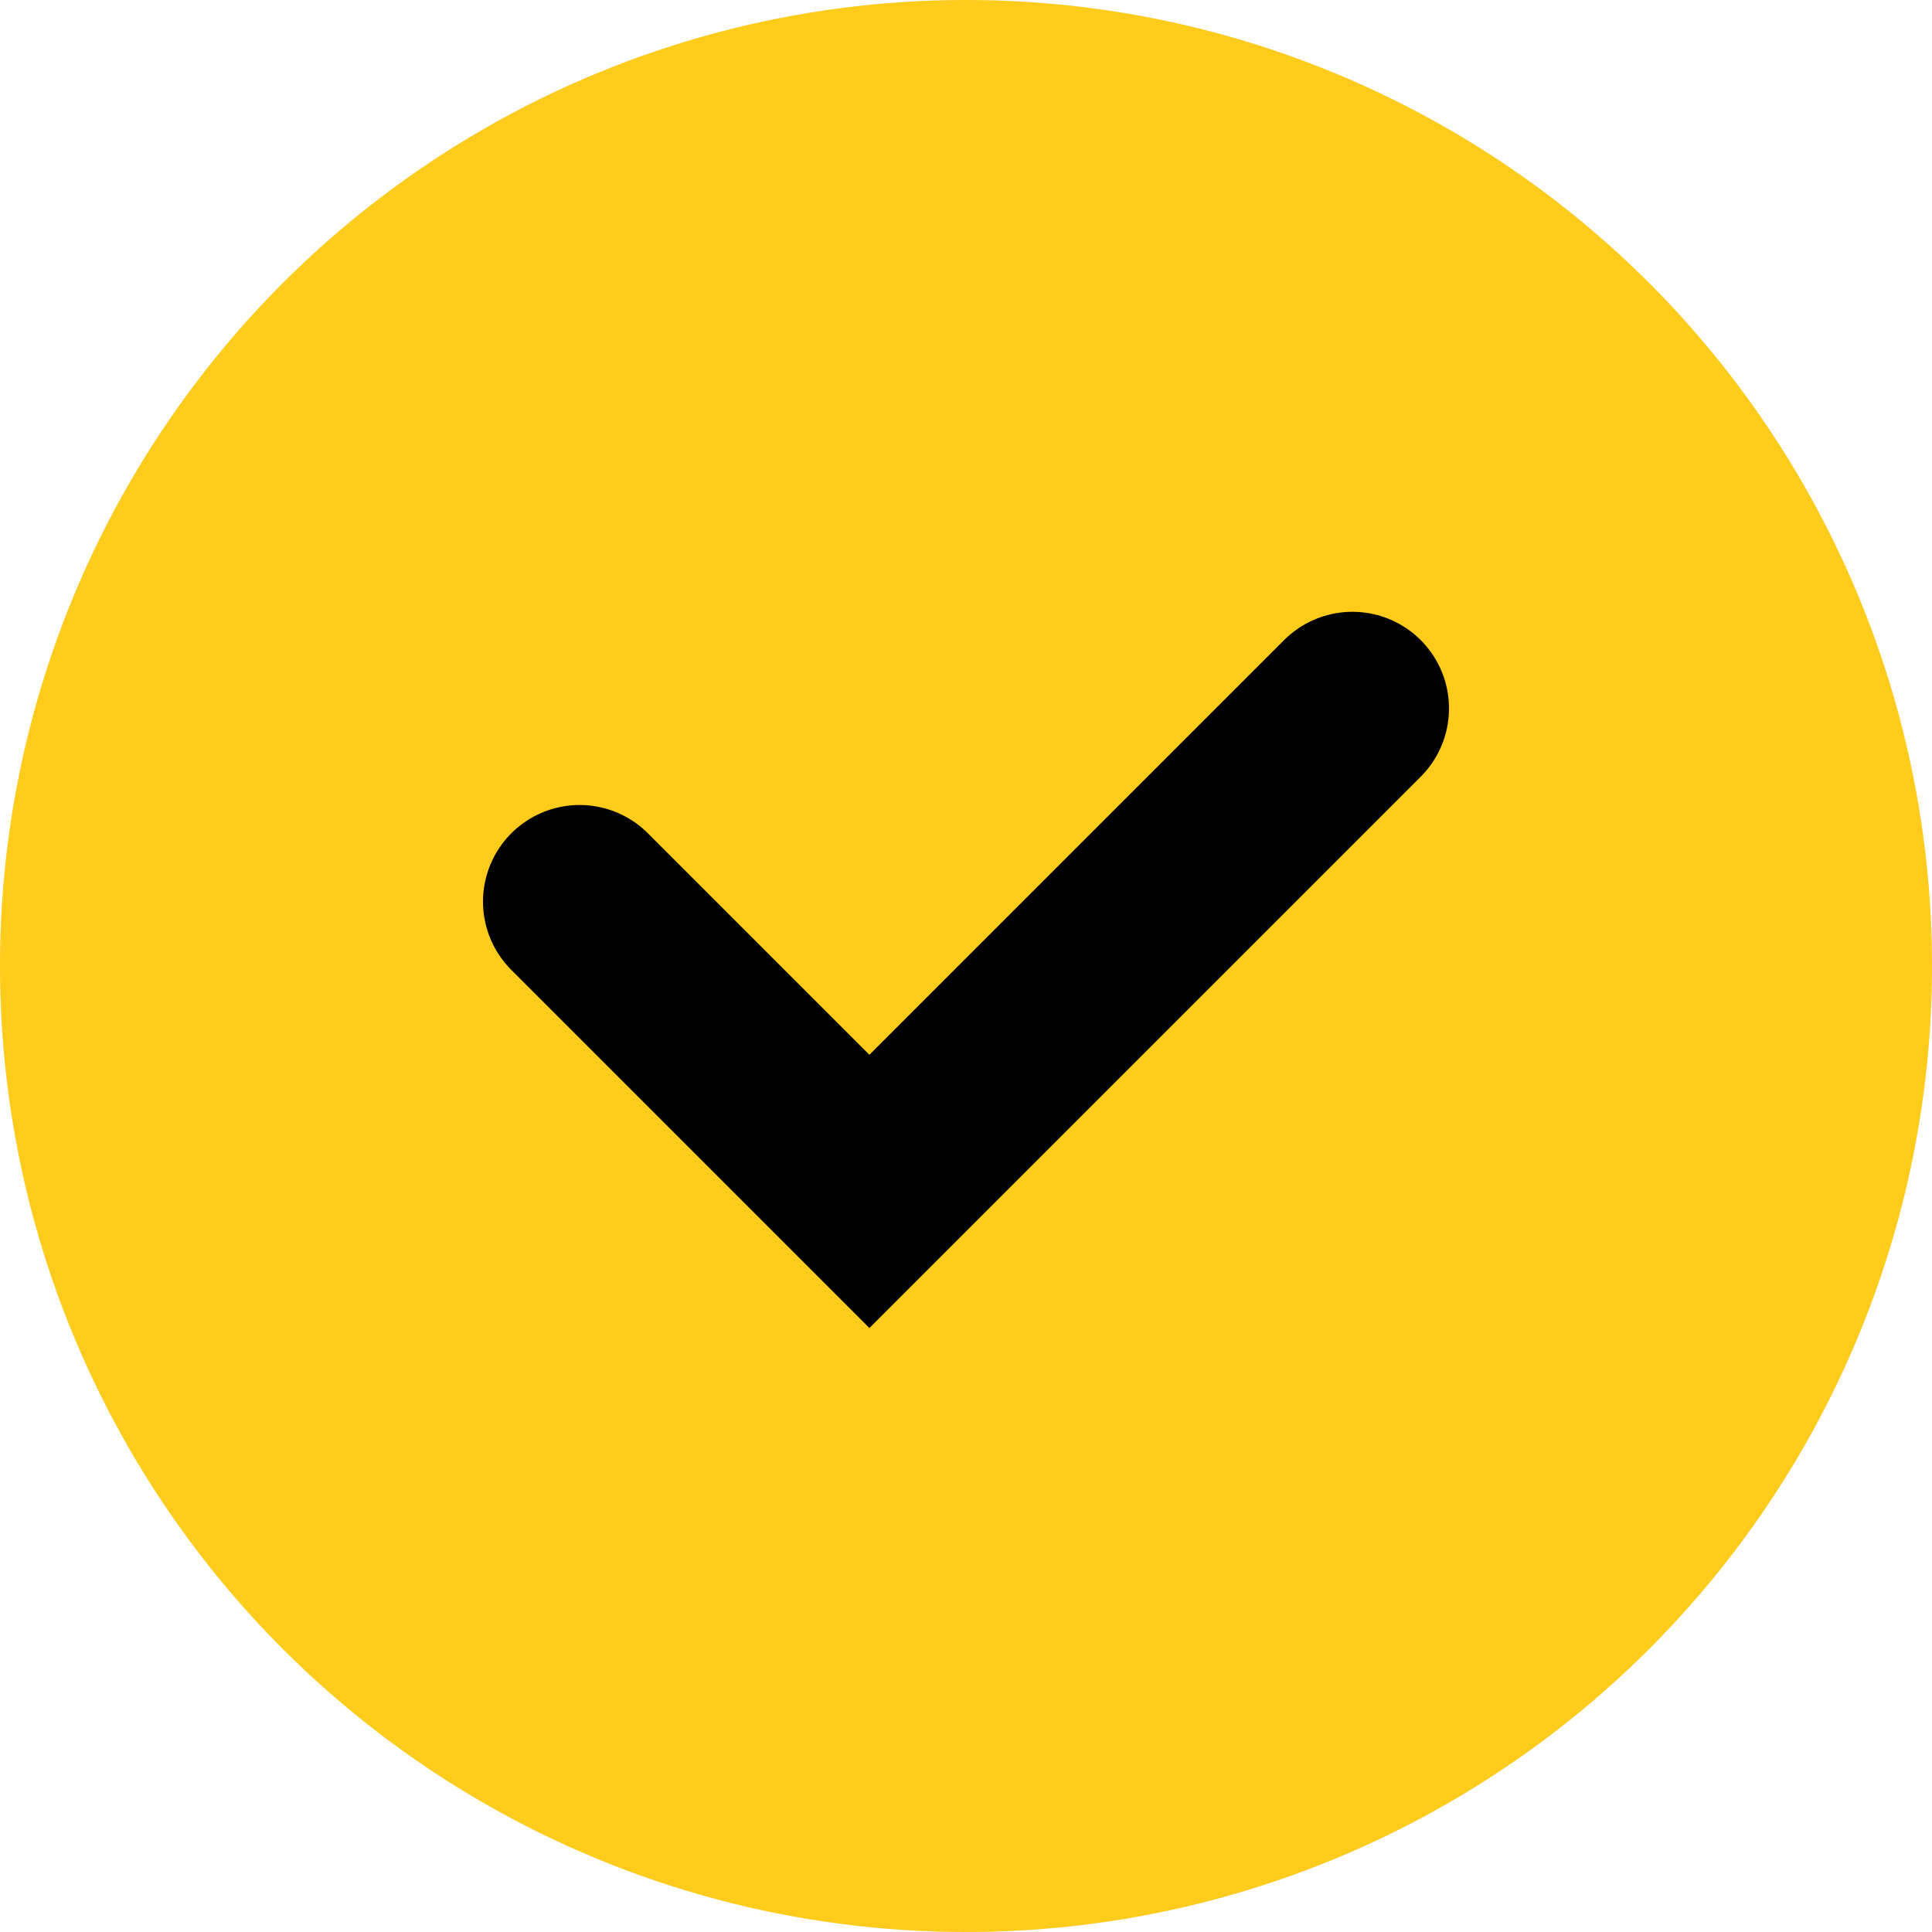
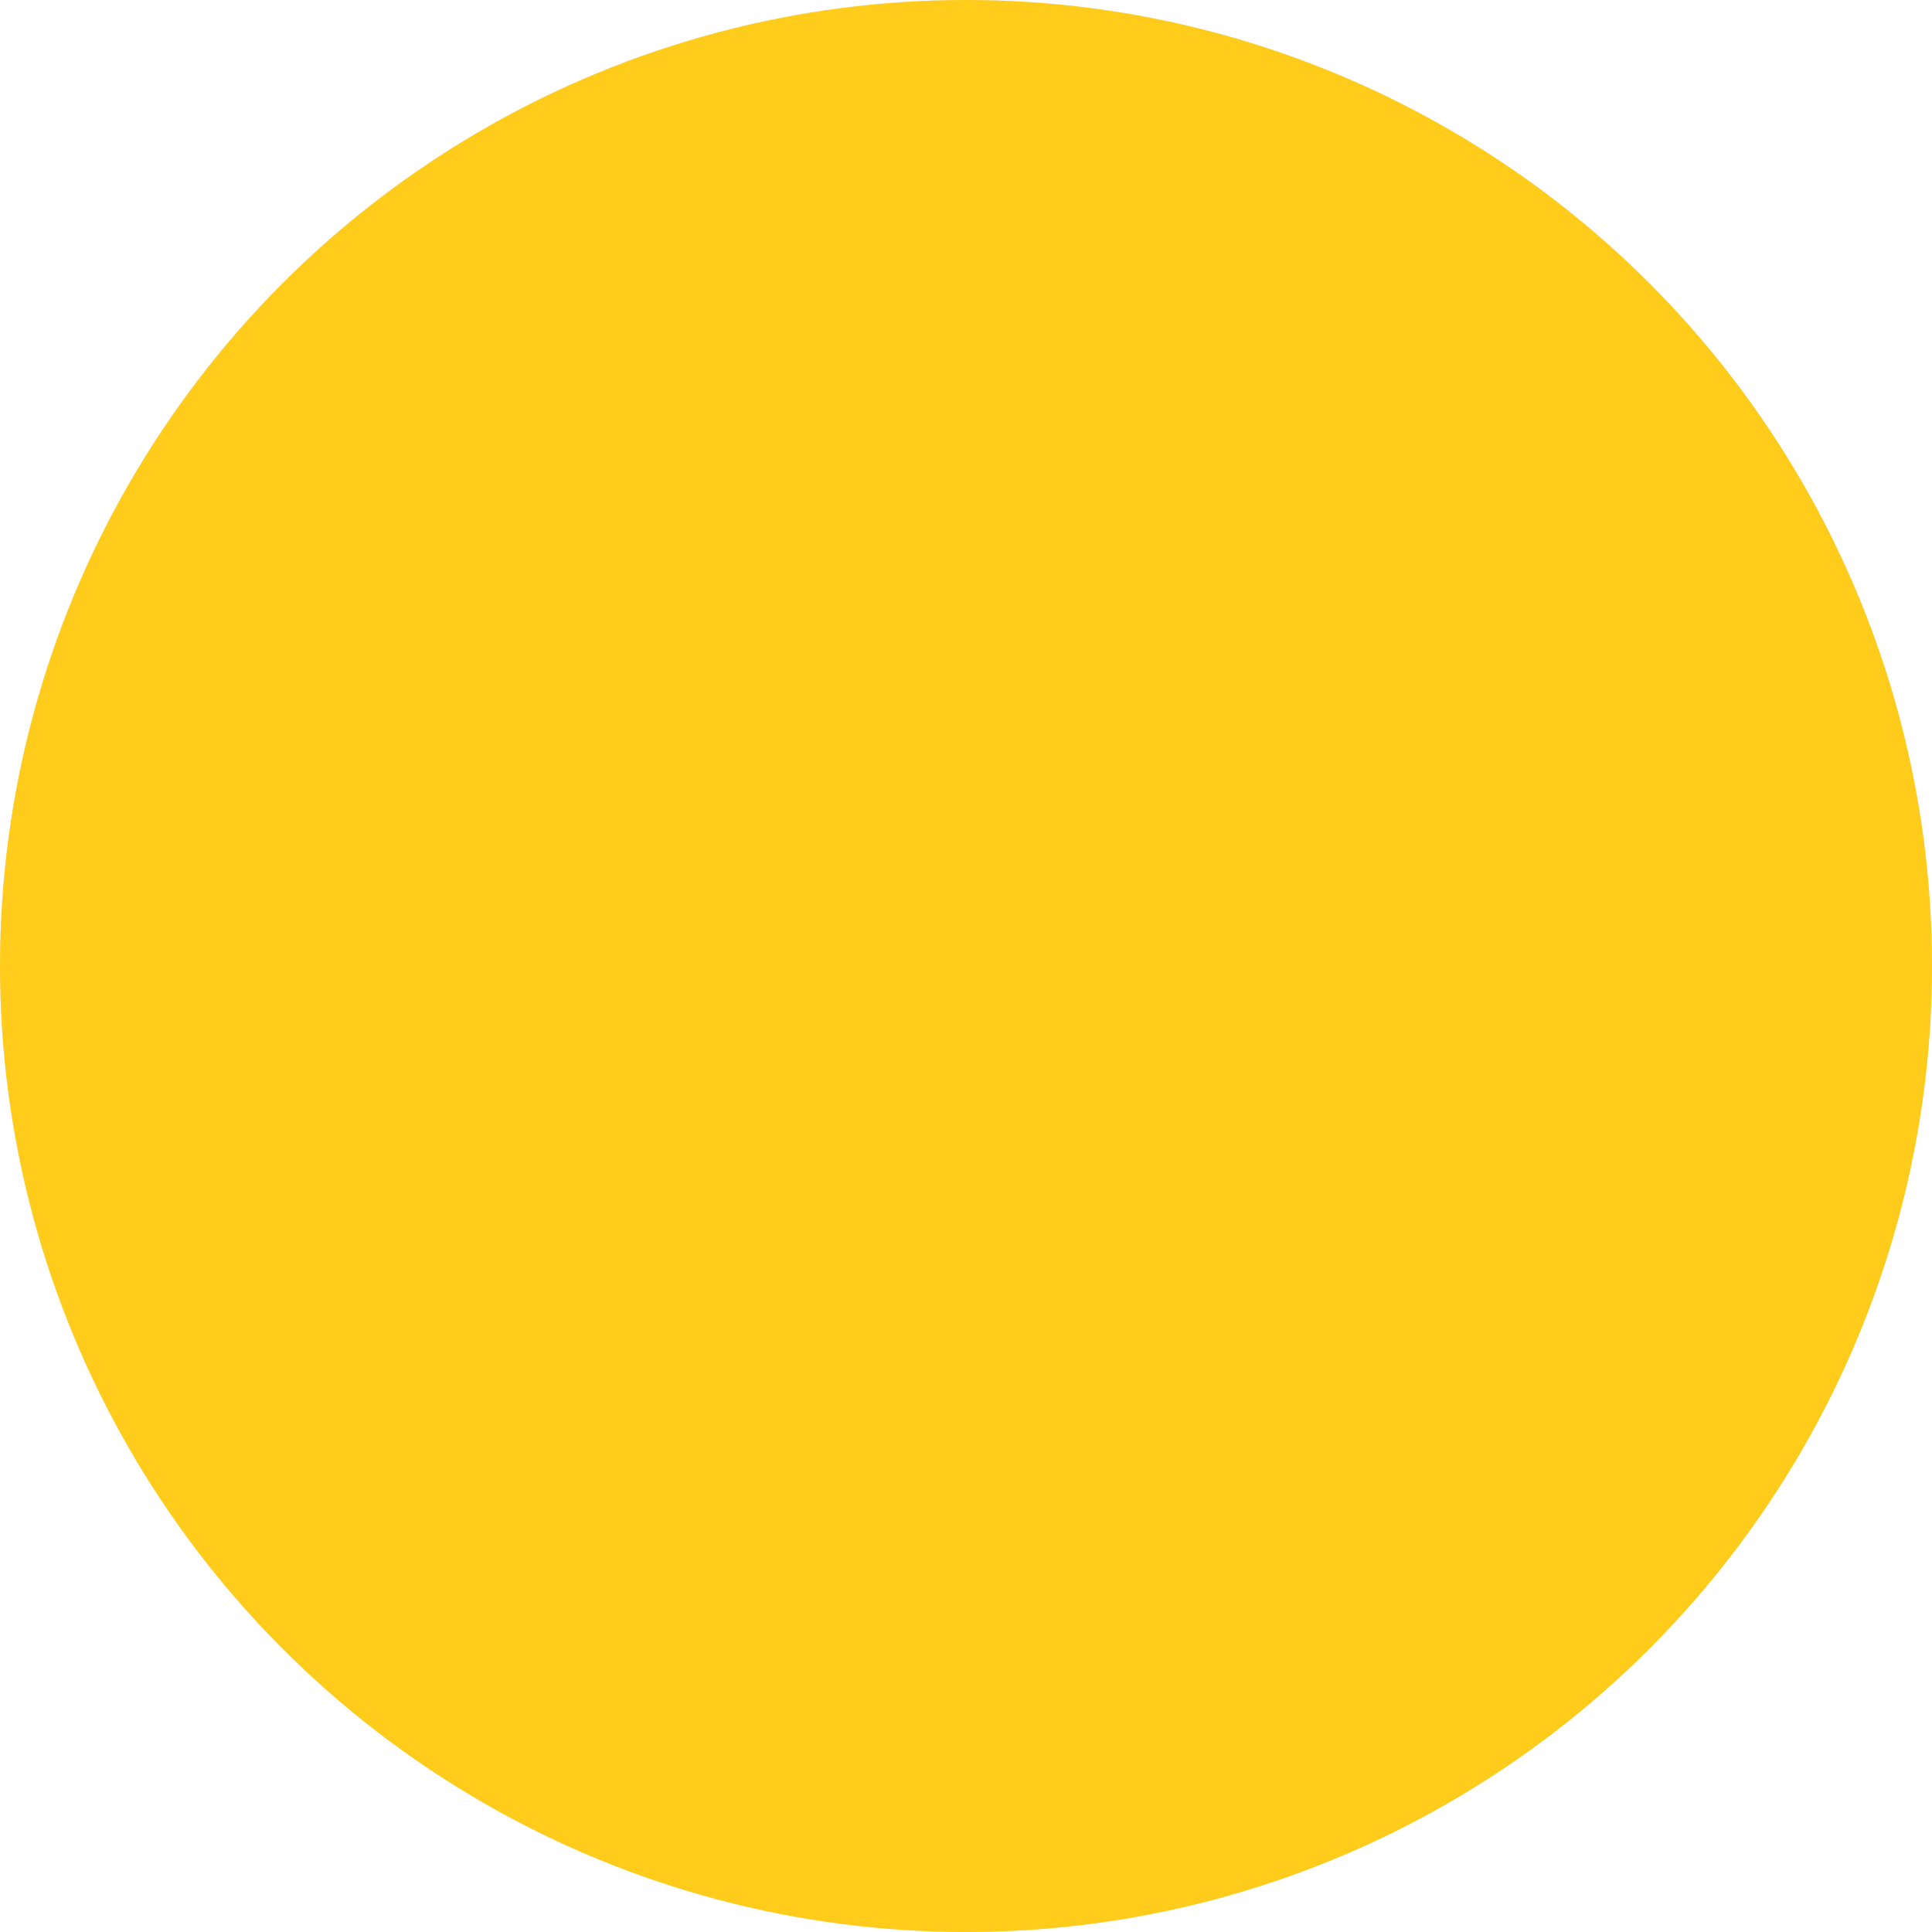
<svg xmlns="http://www.w3.org/2000/svg" width="30" height="30" viewBox="0 0 30 30" fill="none">
  <circle cx="15" cy="15" r="15" fill="#EAEAEA" />
-   <path d="M9 14L13.5 18.5L21 11" stroke="#A8A8A8" stroke-width="3" stroke-linecap="round" />
+   <path d="M9 14L21 11" stroke="#A8A8A8" stroke-width="3" stroke-linecap="round" />
  <circle cx="15" cy="15" r="15" fill="#FFCC1B" />
-   <path d="M9 14L13.5 18.5L21 11" stroke="black" stroke-width="3" stroke-linecap="round" />
</svg>